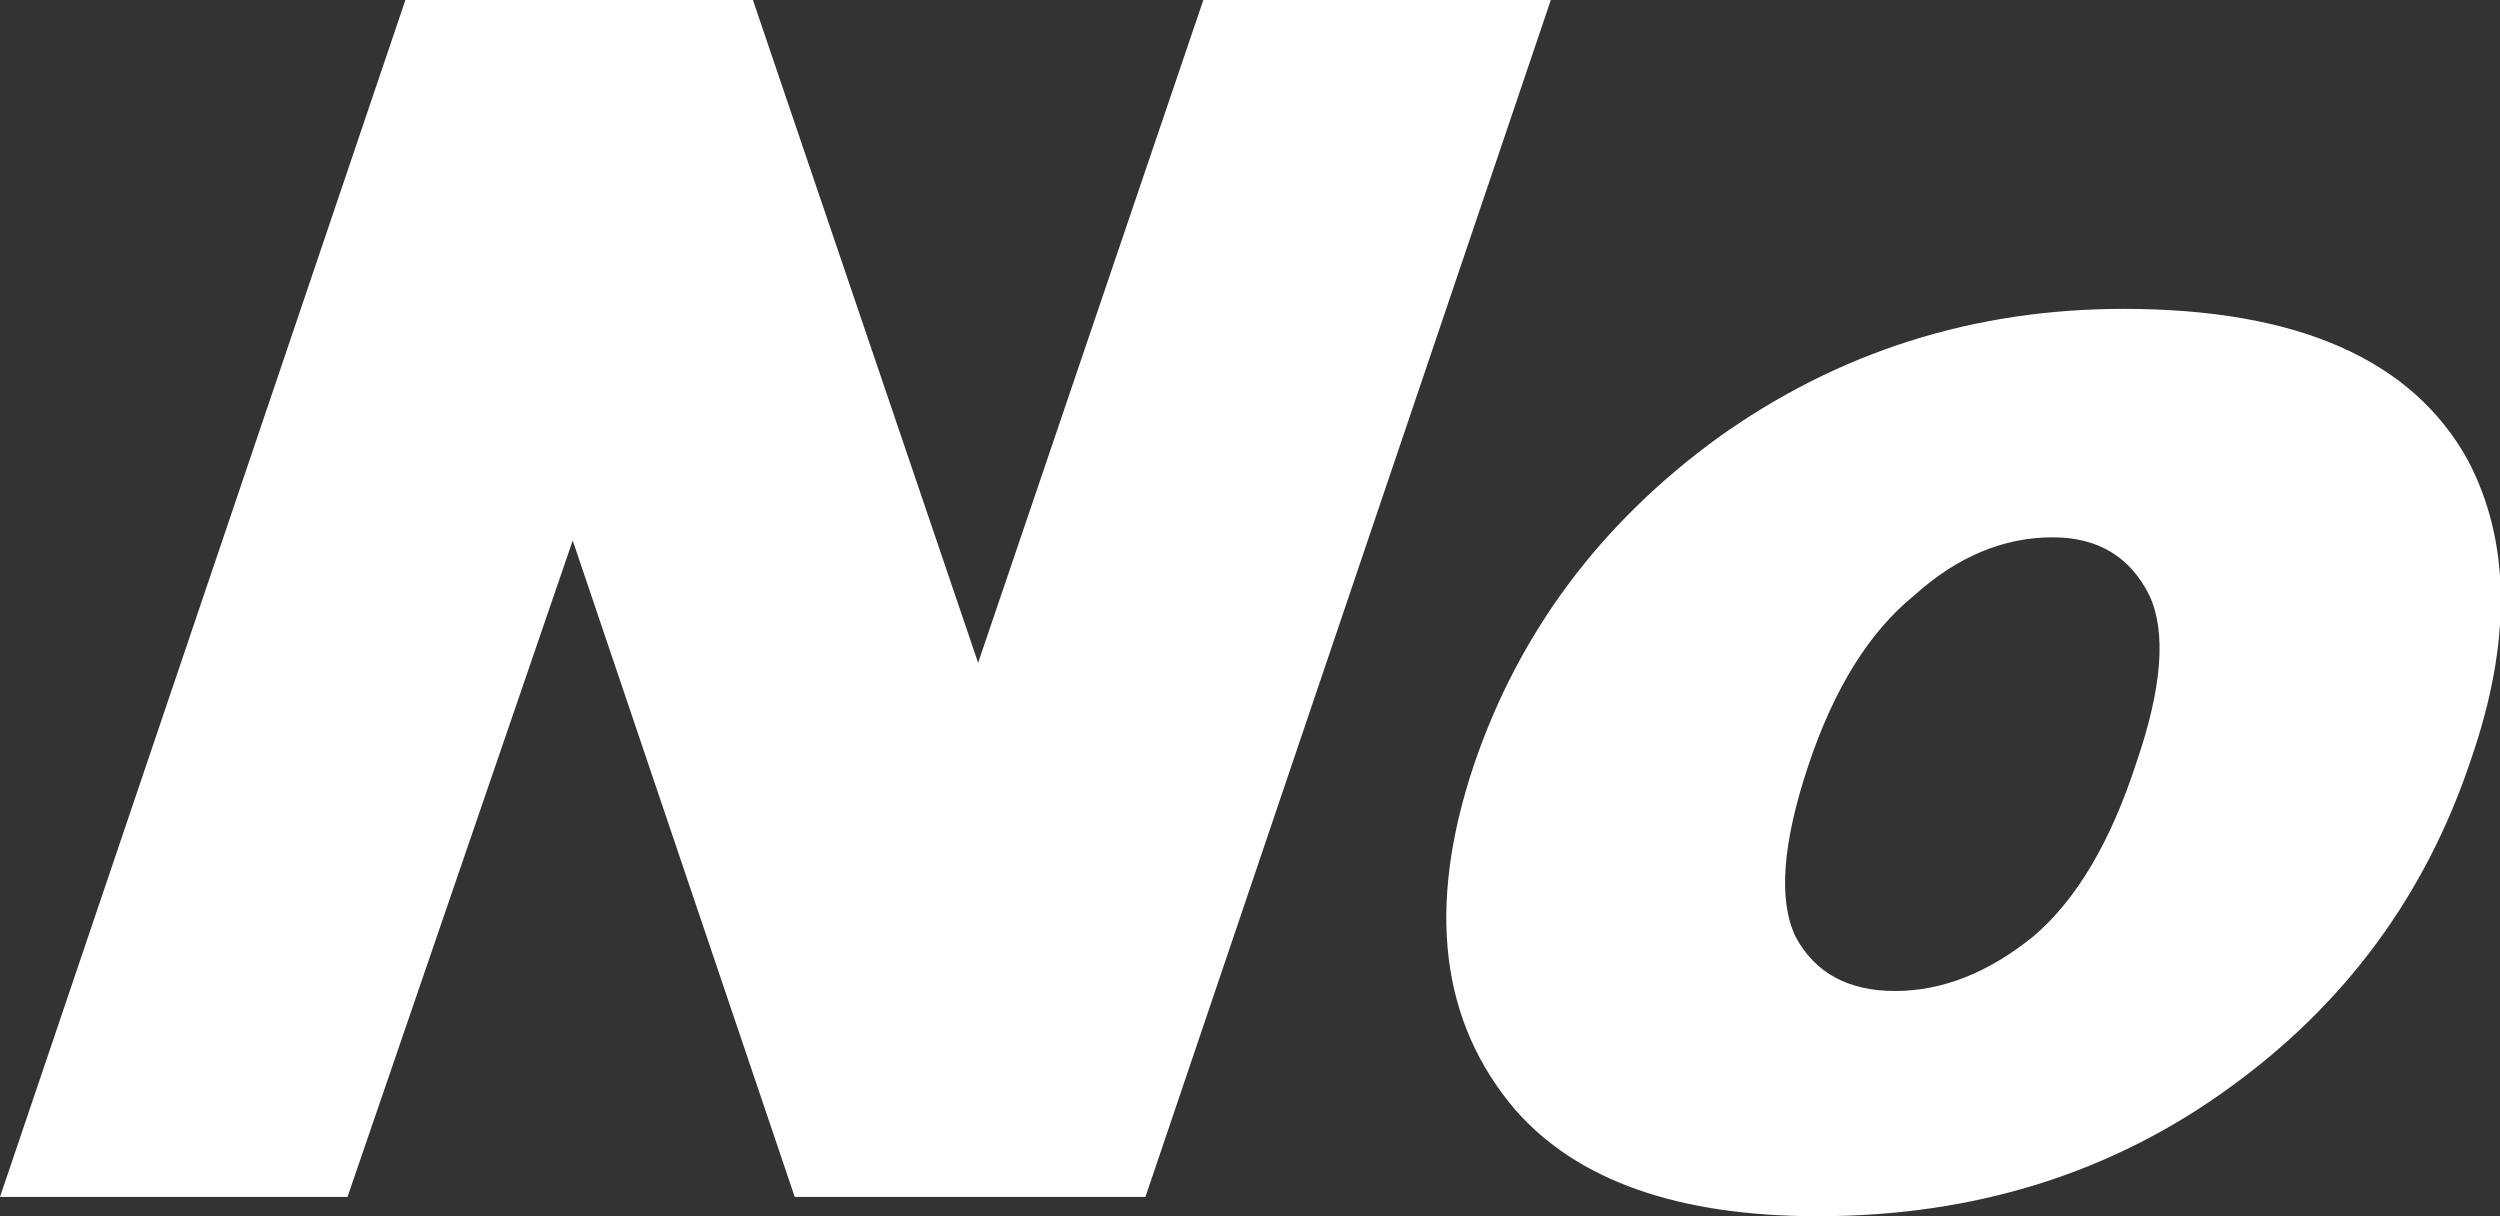
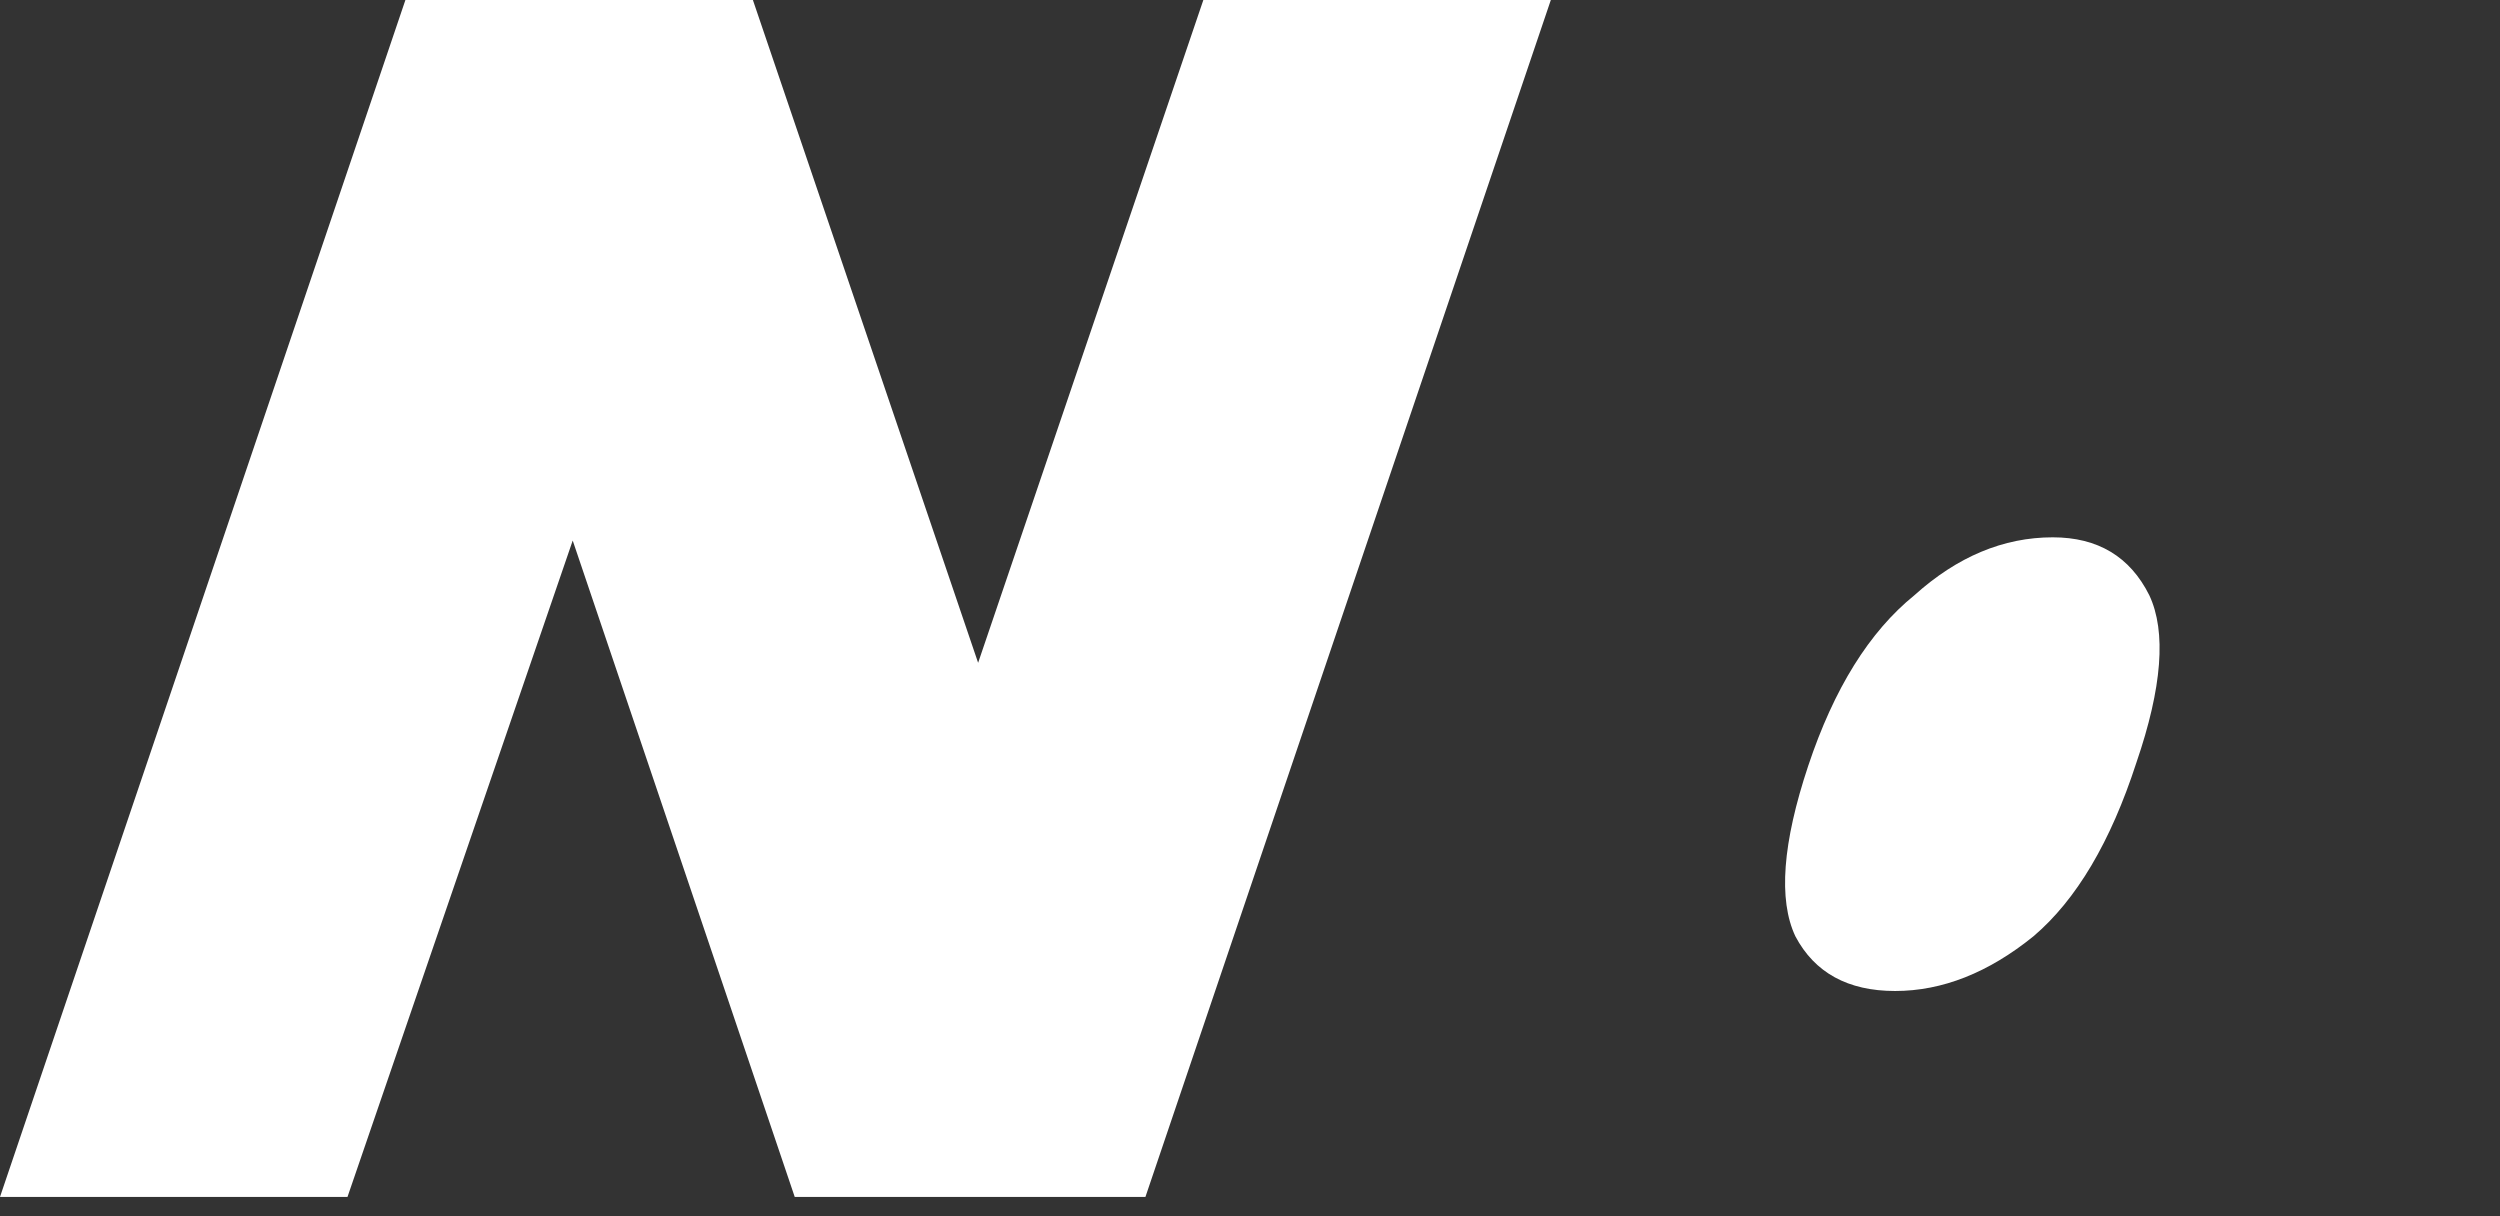
<svg xmlns="http://www.w3.org/2000/svg" height="18.9px" width="38.85px">
  <rect width="100%" height="100%" fill="#333333" stroke="none" />
  <g transform="matrix(1.0, 0.0, 0.0, 1.0, 23.65, 8.35)">
-     <path d="M9.35 -3.55 Q13.4 -3.55 14.7 -1.2 15.7 0.7 14.75 3.45 13.7 6.6 11.0 8.55 8.25 10.55 4.6 10.55 1.35 10.55 -0.1 8.9 -1.85 6.85 -0.75 3.55 0.3 0.45 3.05 -1.55 5.85 -3.55 9.35 -3.55 M4.25 6.2 Q4.7 7.05 5.8 7.05 6.9 7.05 7.95 6.2 8.95 5.35 9.55 3.5 10.15 1.75 9.75 0.9 9.3 0.0 8.25 0.0 7.1 0.0 6.1 0.9 5.05 1.75 4.45 3.55 3.85 5.35 4.25 6.2 M-11.95 -8.35 L-8.45 1.95 -4.95 -8.35 0.45 -8.35 -5.85 10.25 -11.3 10.25 -14.75 0.05 -18.25 10.25 -23.65 10.25 -17.35 -8.35 -11.95 -8.35" fill="#ffffff" fill-rule="evenodd" stroke="none" />
+     <path d="M9.35 -3.55 M4.25 6.2 Q4.7 7.05 5.8 7.05 6.9 7.05 7.95 6.2 8.95 5.35 9.55 3.5 10.15 1.75 9.75 0.9 9.3 0.0 8.25 0.0 7.1 0.0 6.1 0.9 5.05 1.75 4.45 3.55 3.85 5.35 4.25 6.2 M-11.95 -8.35 L-8.45 1.95 -4.95 -8.35 0.45 -8.35 -5.85 10.25 -11.3 10.25 -14.75 0.05 -18.25 10.25 -23.65 10.25 -17.35 -8.35 -11.95 -8.35" fill="#ffffff" fill-rule="evenodd" stroke="none" />
  </g>
</svg>